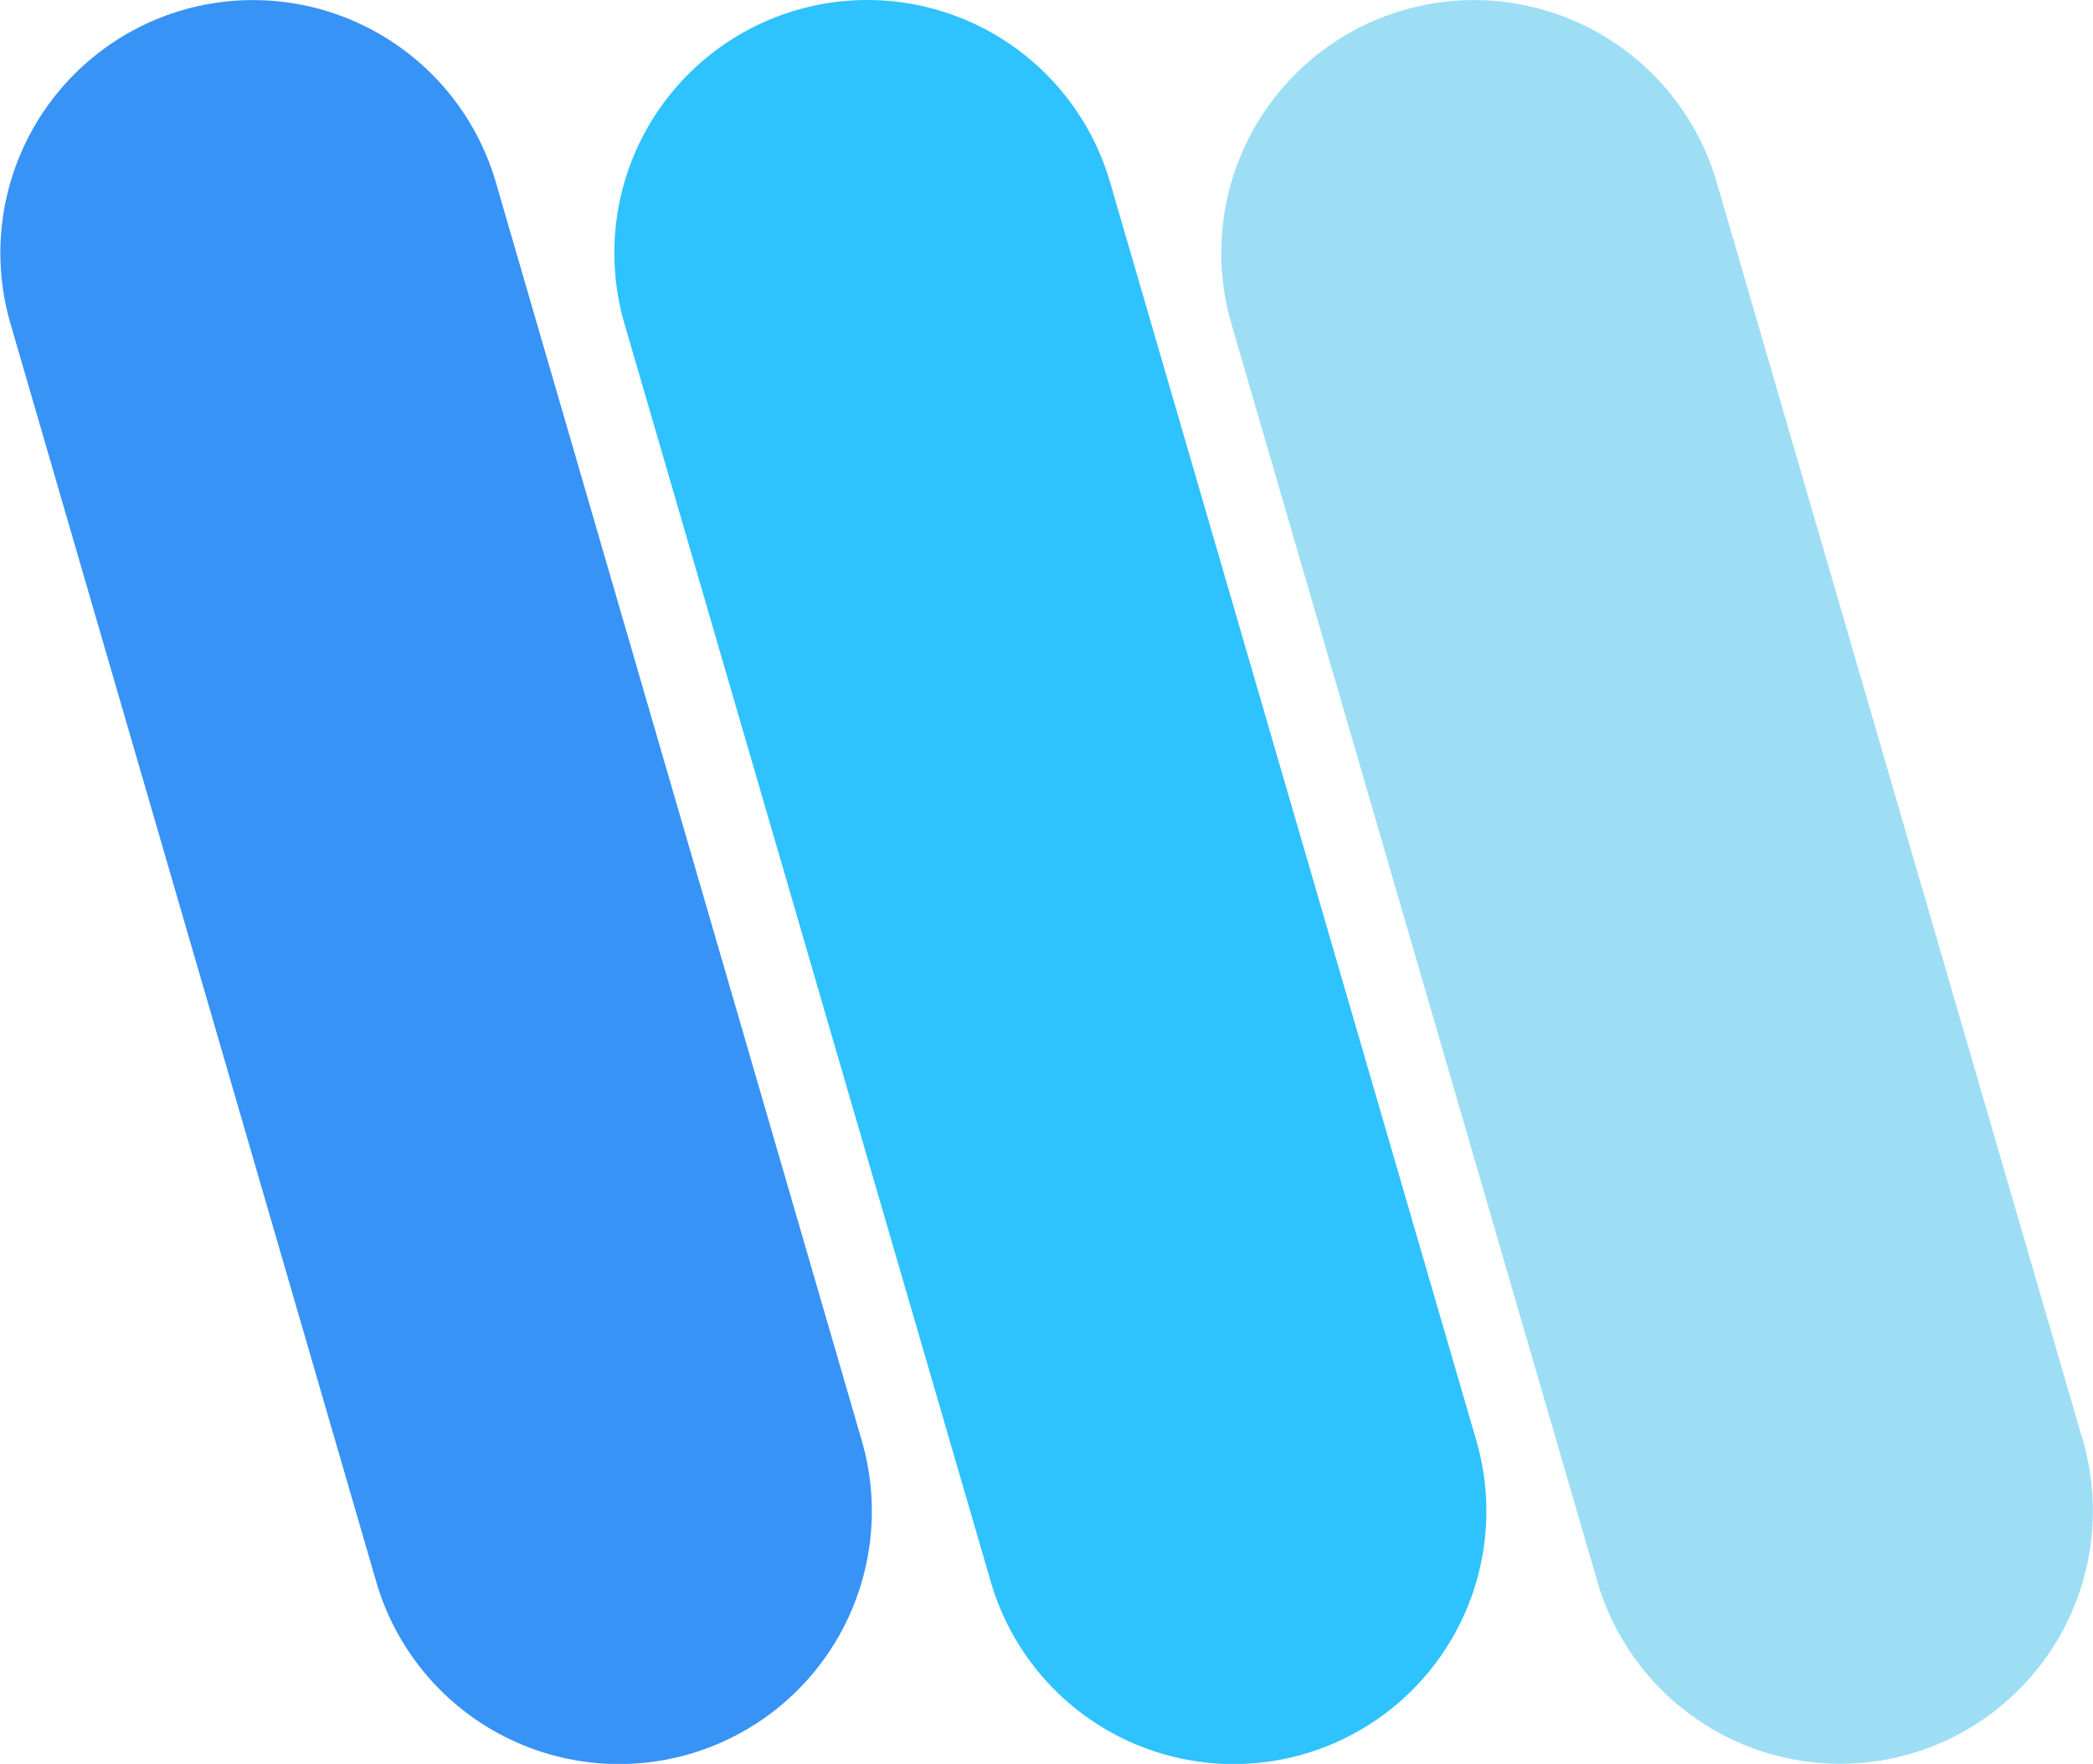
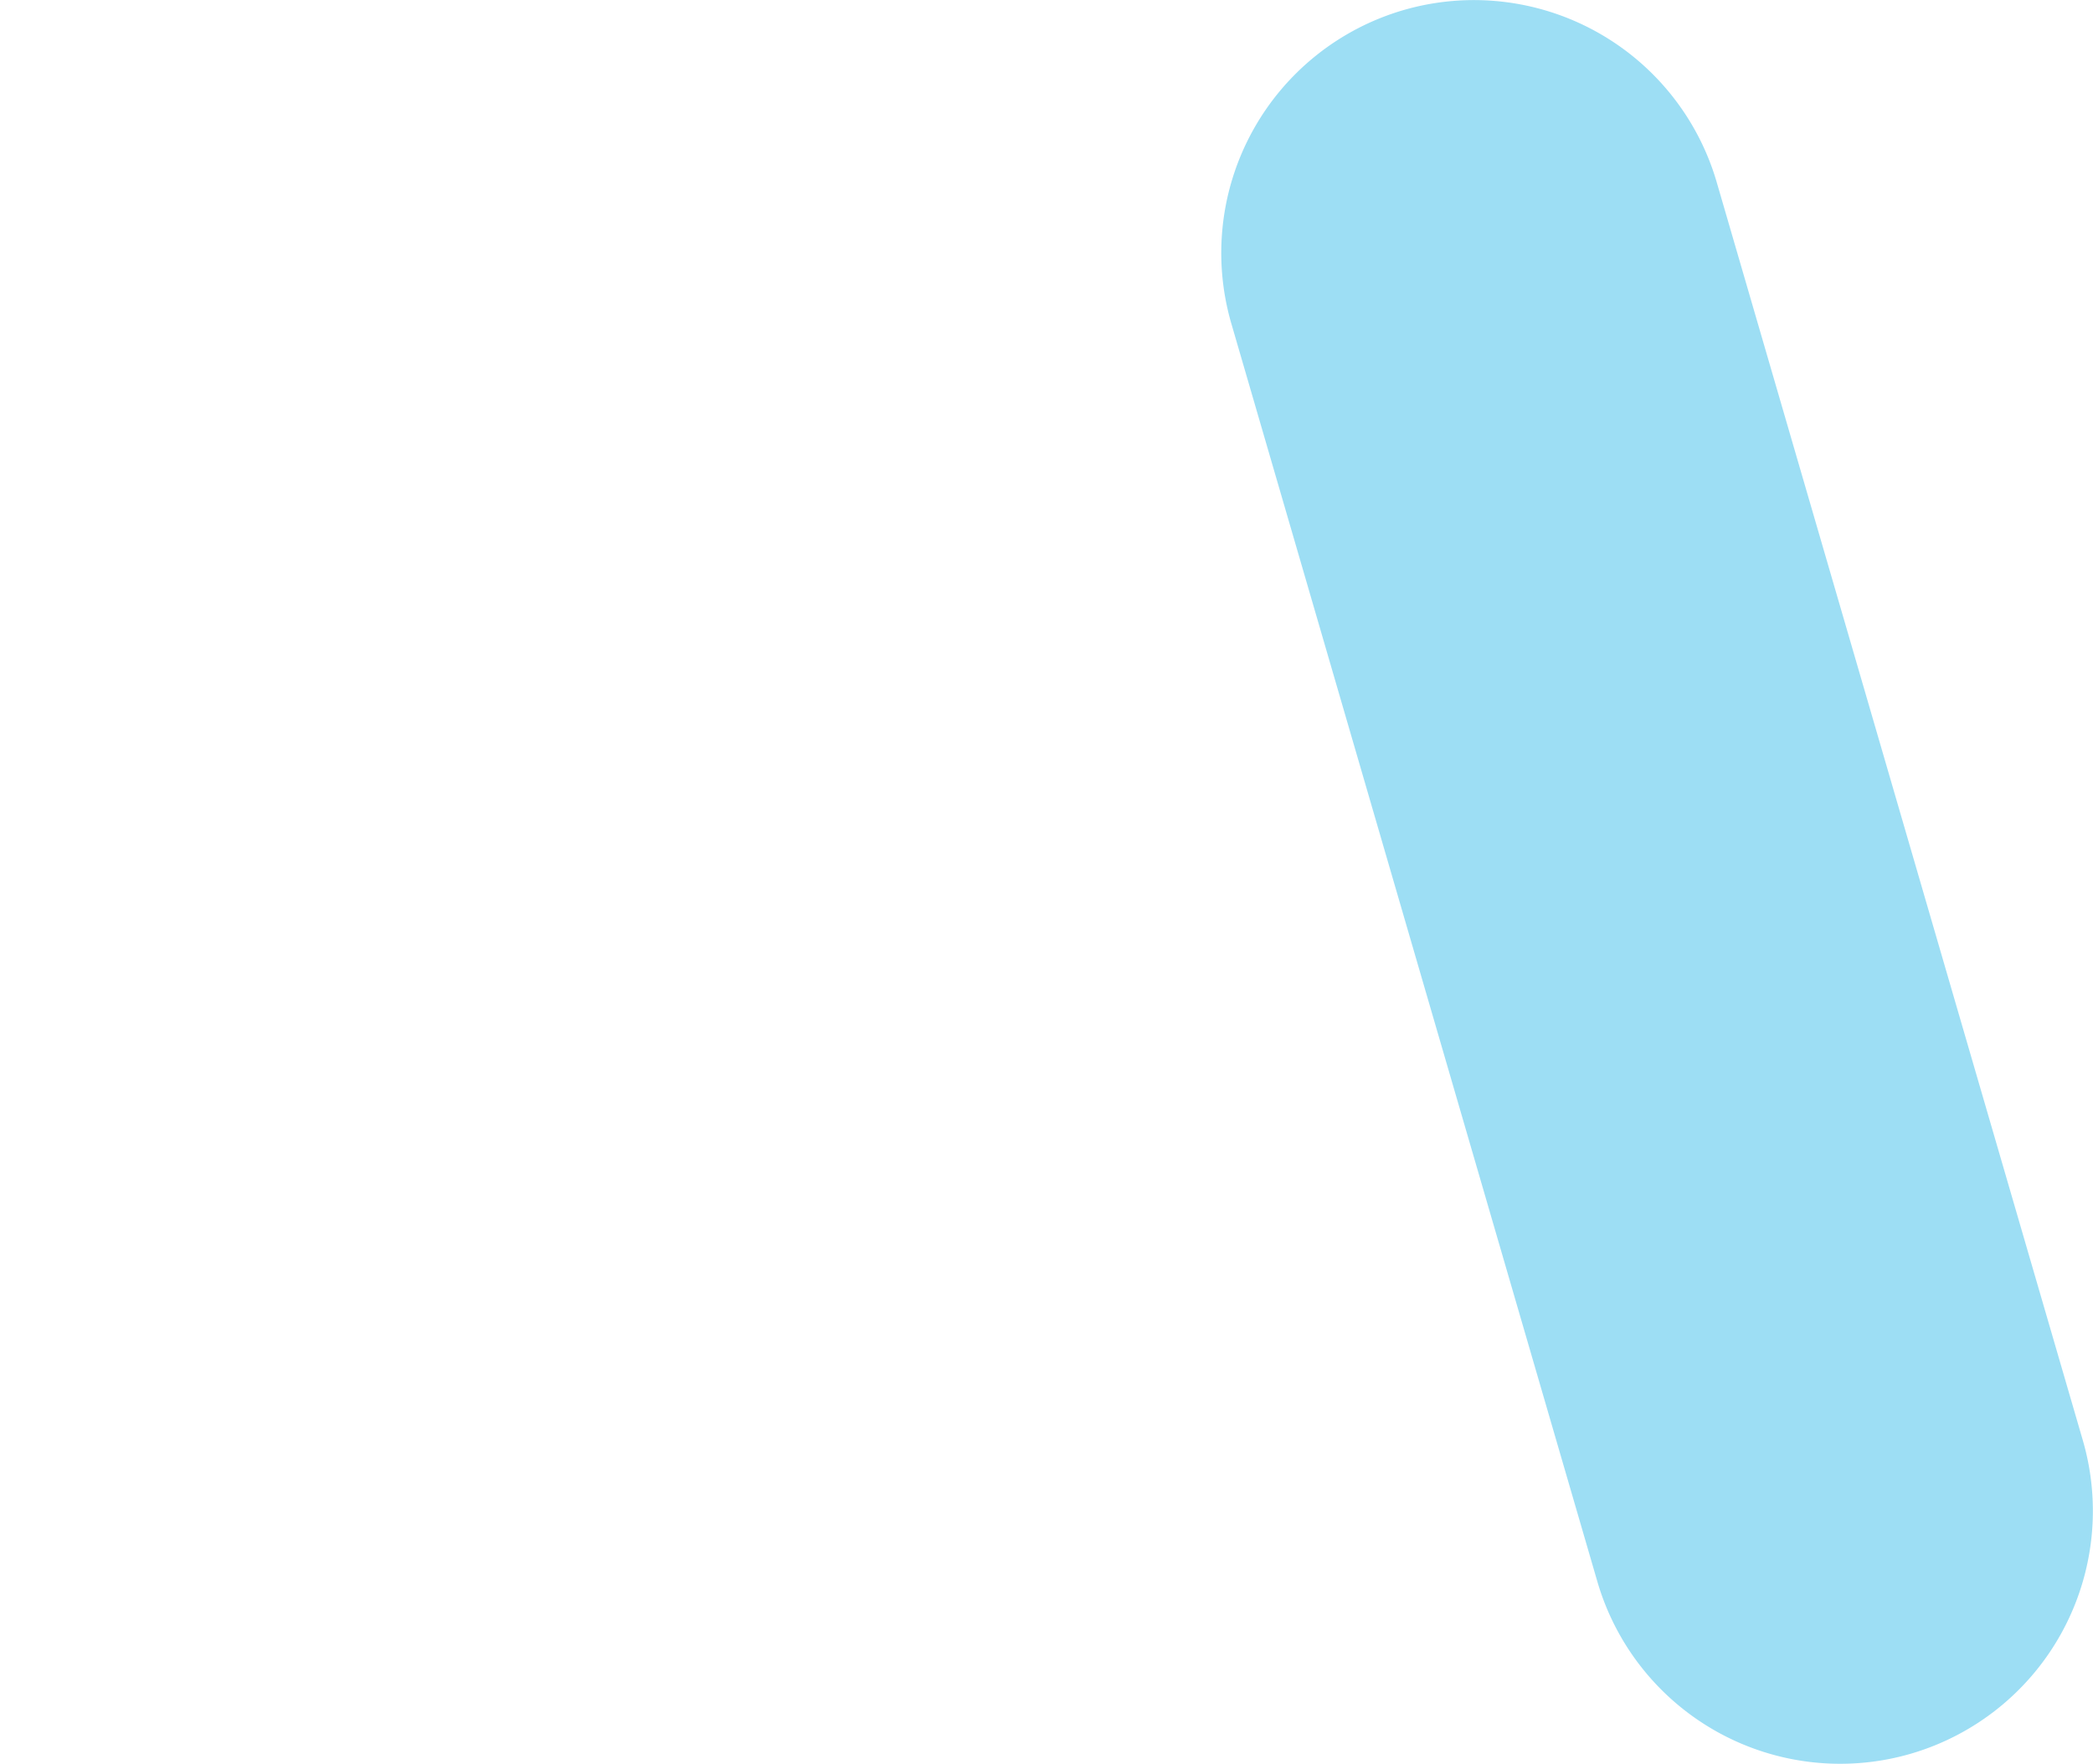
<svg xmlns="http://www.w3.org/2000/svg" width="37" height="31.182" viewBox="0 0 37 31.182">
  <g id="bars" transform="translate(367 -748)">
    <path id="Path_10" data-name="Path 10" d="M77.373-82.344a4.471,4.471,0,0,0-5.539-3.042,4.471,4.471,0,0,0-3.042,5.539L75.265-57.6A4.471,4.471,0,0,0,80.8-54.562,4.471,4.471,0,0,0,83.846-60.1Z" transform="translate(-414.025 833.565)" fill="#9ddef4" fill-rule="evenodd" />
-     <path id="Path_9" data-name="Path 9" d="M44.144-82.344A4.471,4.471,0,0,0,38.6-85.386a4.471,4.471,0,0,0-3.042,5.539L42.036-57.6a4.471,4.471,0,0,0,5.539,3.042A4.471,4.471,0,0,0,50.618-60.1Z" transform="translate(-391.52 833.565)" fill="#2ec2ff" fill-rule="evenodd" />
-     <path id="Path_11" data-name="Path 11" d="M11.6-82.344a4.471,4.471,0,0,0-5.539-3.042,4.471,4.471,0,0,0-3.042,5.539L9.487-57.6a4.471,4.471,0,0,0,5.539,3.042A4.471,4.471,0,0,0,18.069-60.1Z" transform="translate(-369.835 833.565)" fill="#3793f6" fill-rule="evenodd" />
  </g>
</svg>